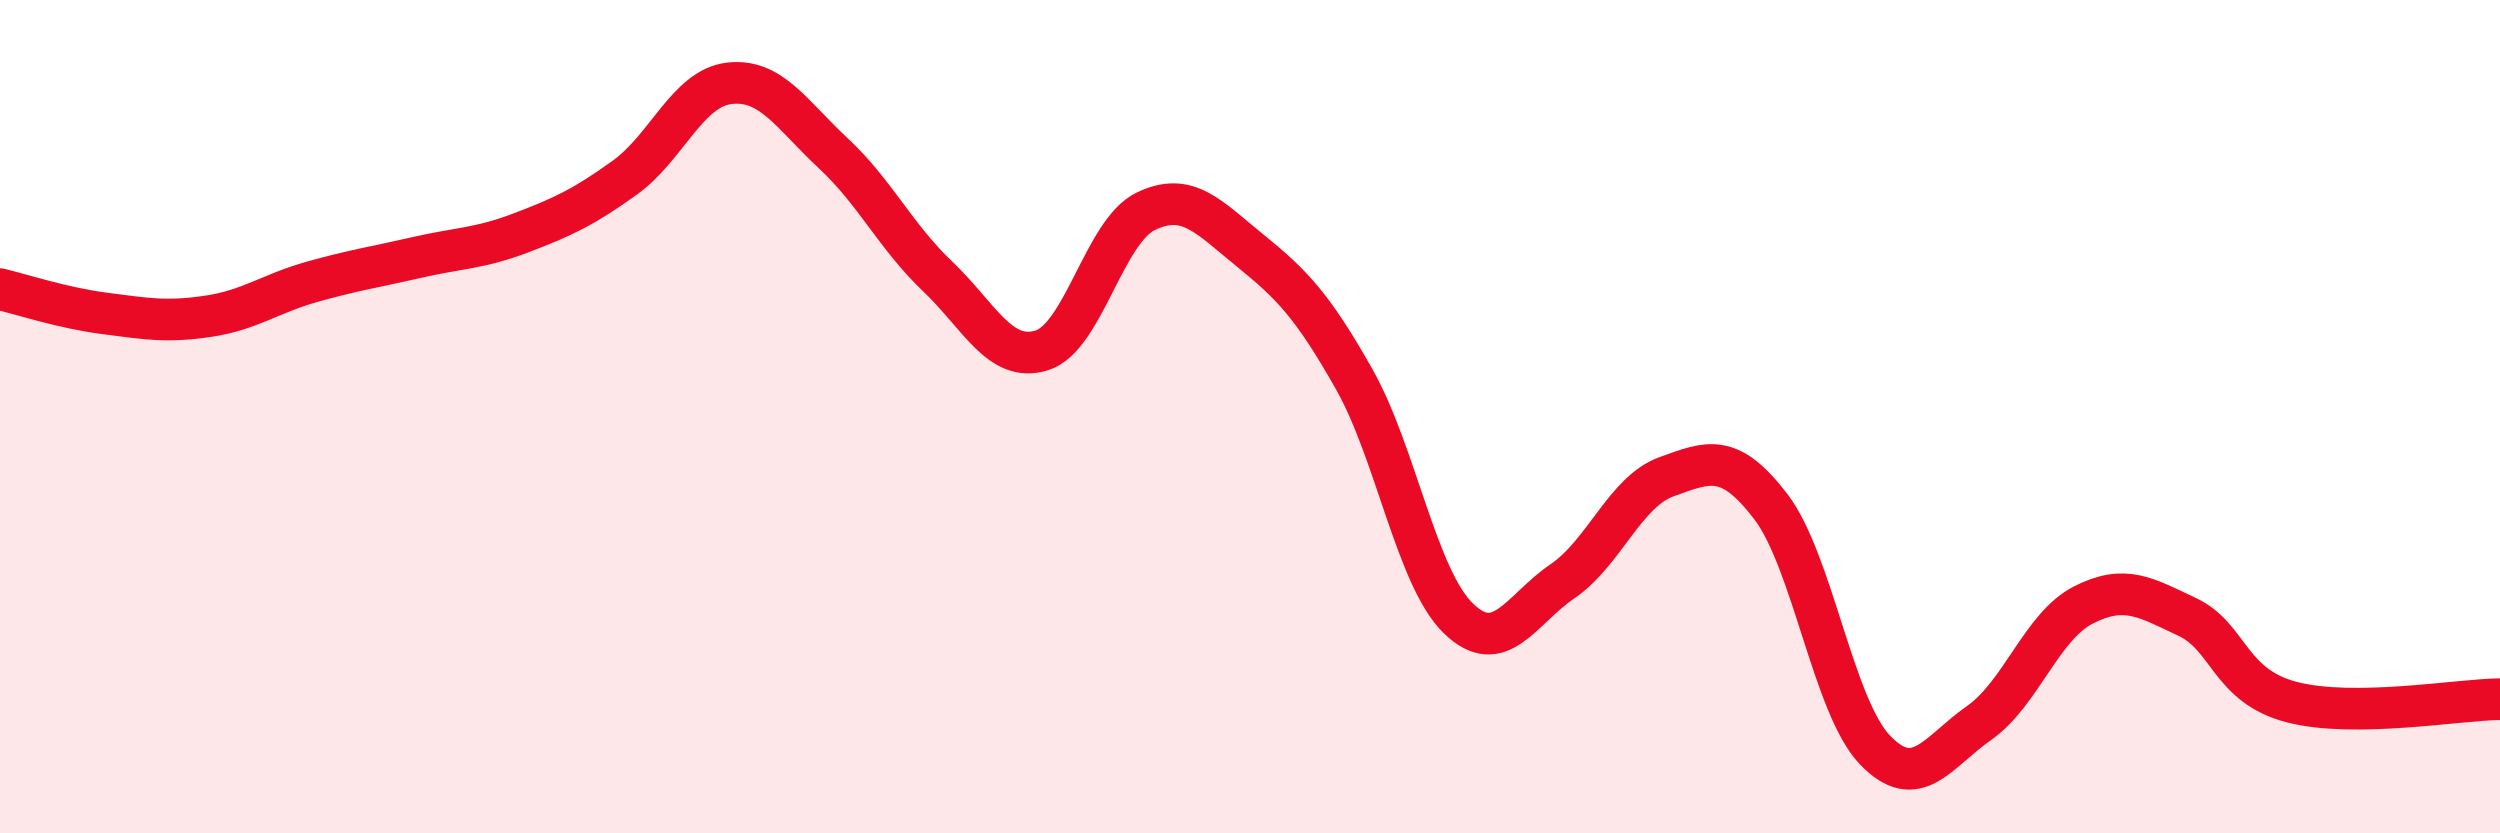
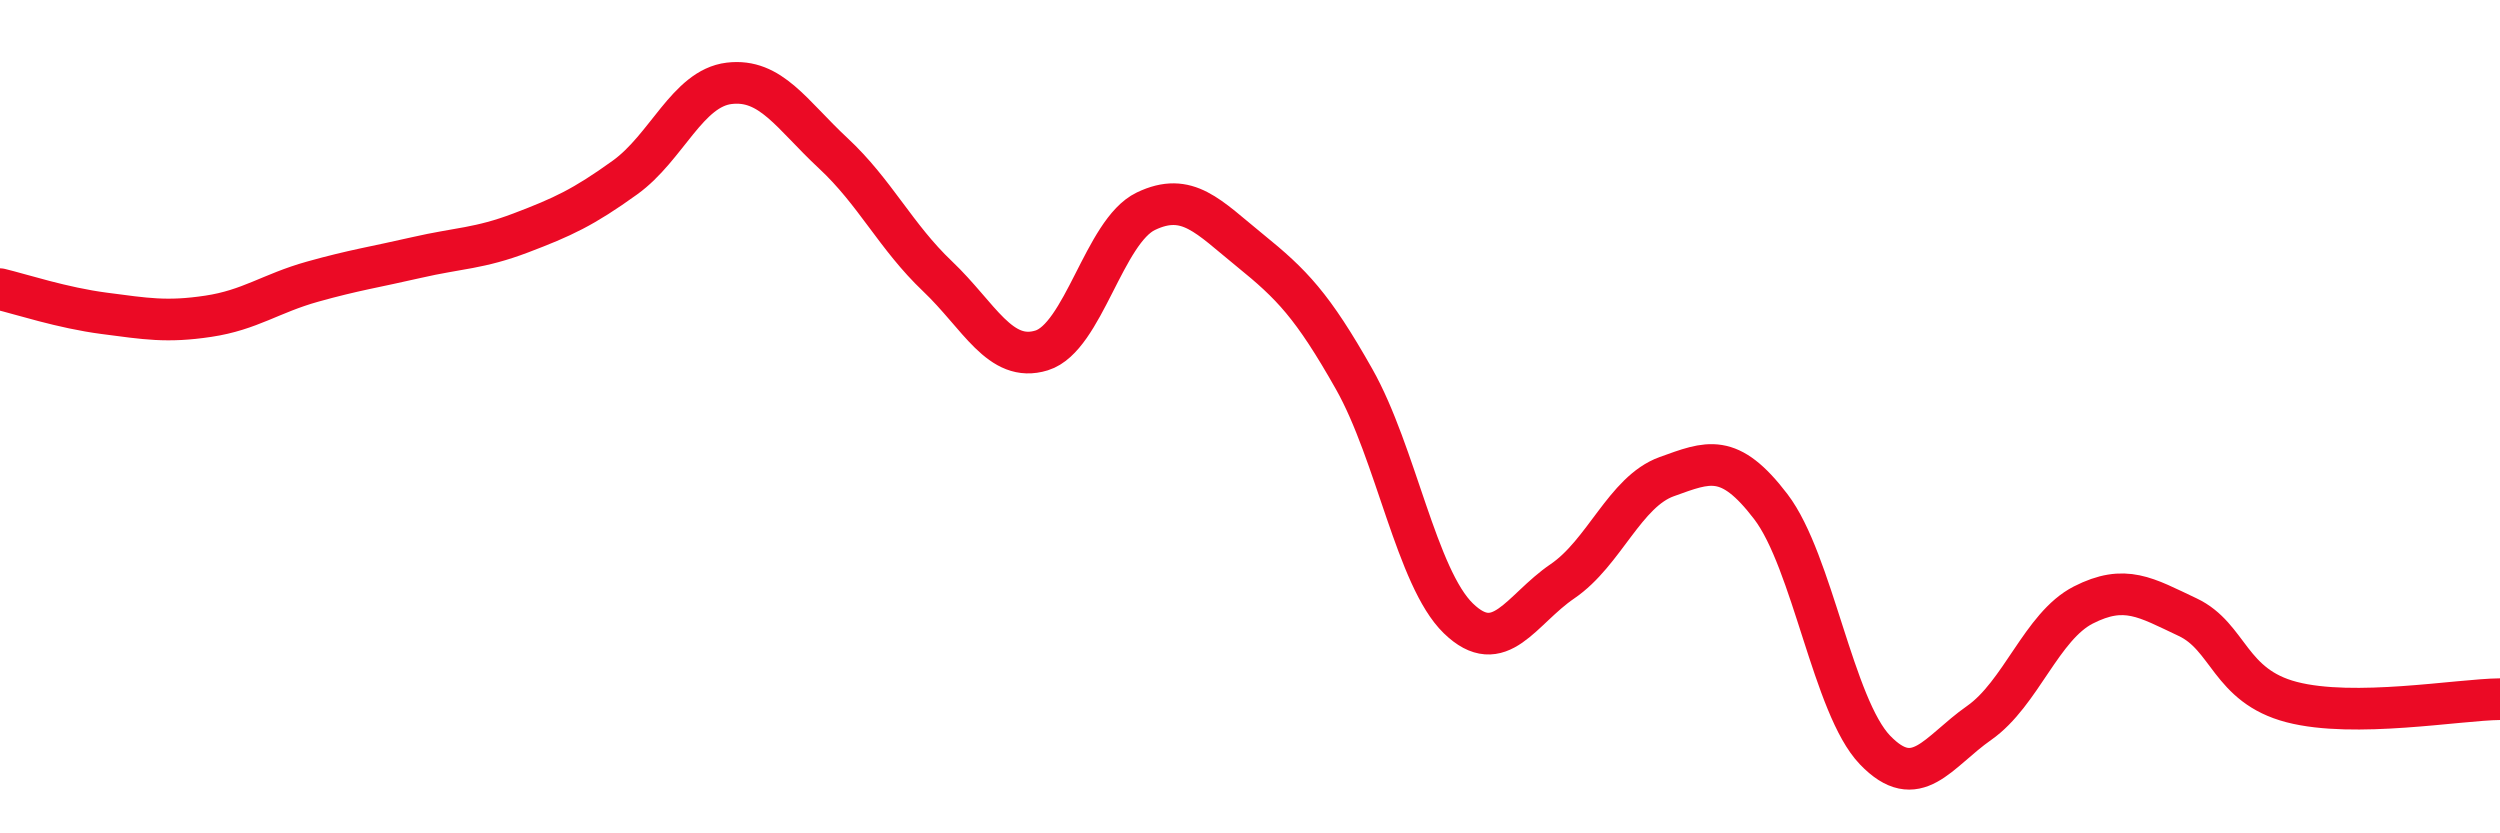
<svg xmlns="http://www.w3.org/2000/svg" width="60" height="20" viewBox="0 0 60 20">
-   <path d="M 0,6.94 C 0.5,7.06 1.5,7.39 2.5,7.52 C 3.5,7.65 4,7.74 5,7.59 C 6,7.44 6.5,7.04 7.5,6.76 C 8.5,6.48 9,6.41 10,6.18 C 11,5.95 11.5,5.97 12.5,5.59 C 13.5,5.21 14,4.98 15,4.26 C 16,3.54 16.5,2.12 17.5,2 C 18.5,1.88 19,2.75 20,3.68 C 21,4.61 21.5,5.68 22.5,6.63 C 23.5,7.58 24,8.72 25,8.41 C 26,8.1 26.5,5.55 27.5,5.07 C 28.5,4.59 29,5.2 30,6.01 C 31,6.82 31.5,7.33 32.5,9.1 C 33.5,10.87 34,13.87 35,14.84 C 36,15.81 36.5,14.63 37.5,13.95 C 38.5,13.27 39,11.8 40,11.44 C 41,11.08 41.5,10.85 42.5,12.16 C 43.5,13.47 44,16.96 45,18 C 46,19.04 46.5,18.05 47.5,17.35 C 48.5,16.65 49,15.03 50,14.52 C 51,14.01 51.5,14.34 52.5,14.81 C 53.5,15.28 53.5,16.46 55,16.85 C 56.5,17.24 59,16.79 60,16.78L60 20L0 20Z" fill="#EB0A25" opacity="0.1" stroke-linecap="round" stroke-linejoin="round" />
  <path d="M 0,6.94 C 0.5,7.06 1.5,7.39 2.5,7.52 C 3.5,7.65 4,7.74 5,7.59 C 6,7.44 6.5,7.04 7.5,6.76 C 8.5,6.48 9,6.41 10,6.18 C 11,5.95 11.5,5.97 12.5,5.59 C 13.5,5.21 14,4.98 15,4.26 C 16,3.54 16.5,2.12 17.5,2 C 18.5,1.88 19,2.75 20,3.68 C 21,4.61 21.5,5.68 22.5,6.63 C 23.5,7.58 24,8.72 25,8.41 C 26,8.1 26.5,5.55 27.5,5.07 C 28.5,4.59 29,5.2 30,6.01 C 31,6.82 31.5,7.33 32.5,9.1 C 33.5,10.87 34,13.87 35,14.84 C 36,15.81 36.5,14.63 37.5,13.95 C 38.5,13.27 39,11.8 40,11.44 C 41,11.08 41.5,10.85 42.5,12.16 C 43.5,13.47 44,16.96 45,18 C 46,19.04 46.5,18.05 47.5,17.35 C 48.5,16.65 49,15.03 50,14.52 C 51,14.01 51.5,14.34 52.5,14.81 C 53.5,15.28 53.5,16.46 55,16.85 C 56.5,17.24 59,16.79 60,16.78" stroke="#EB0A25" stroke-width="1" fill="none" stroke-linecap="round" stroke-linejoin="round" />
</svg>